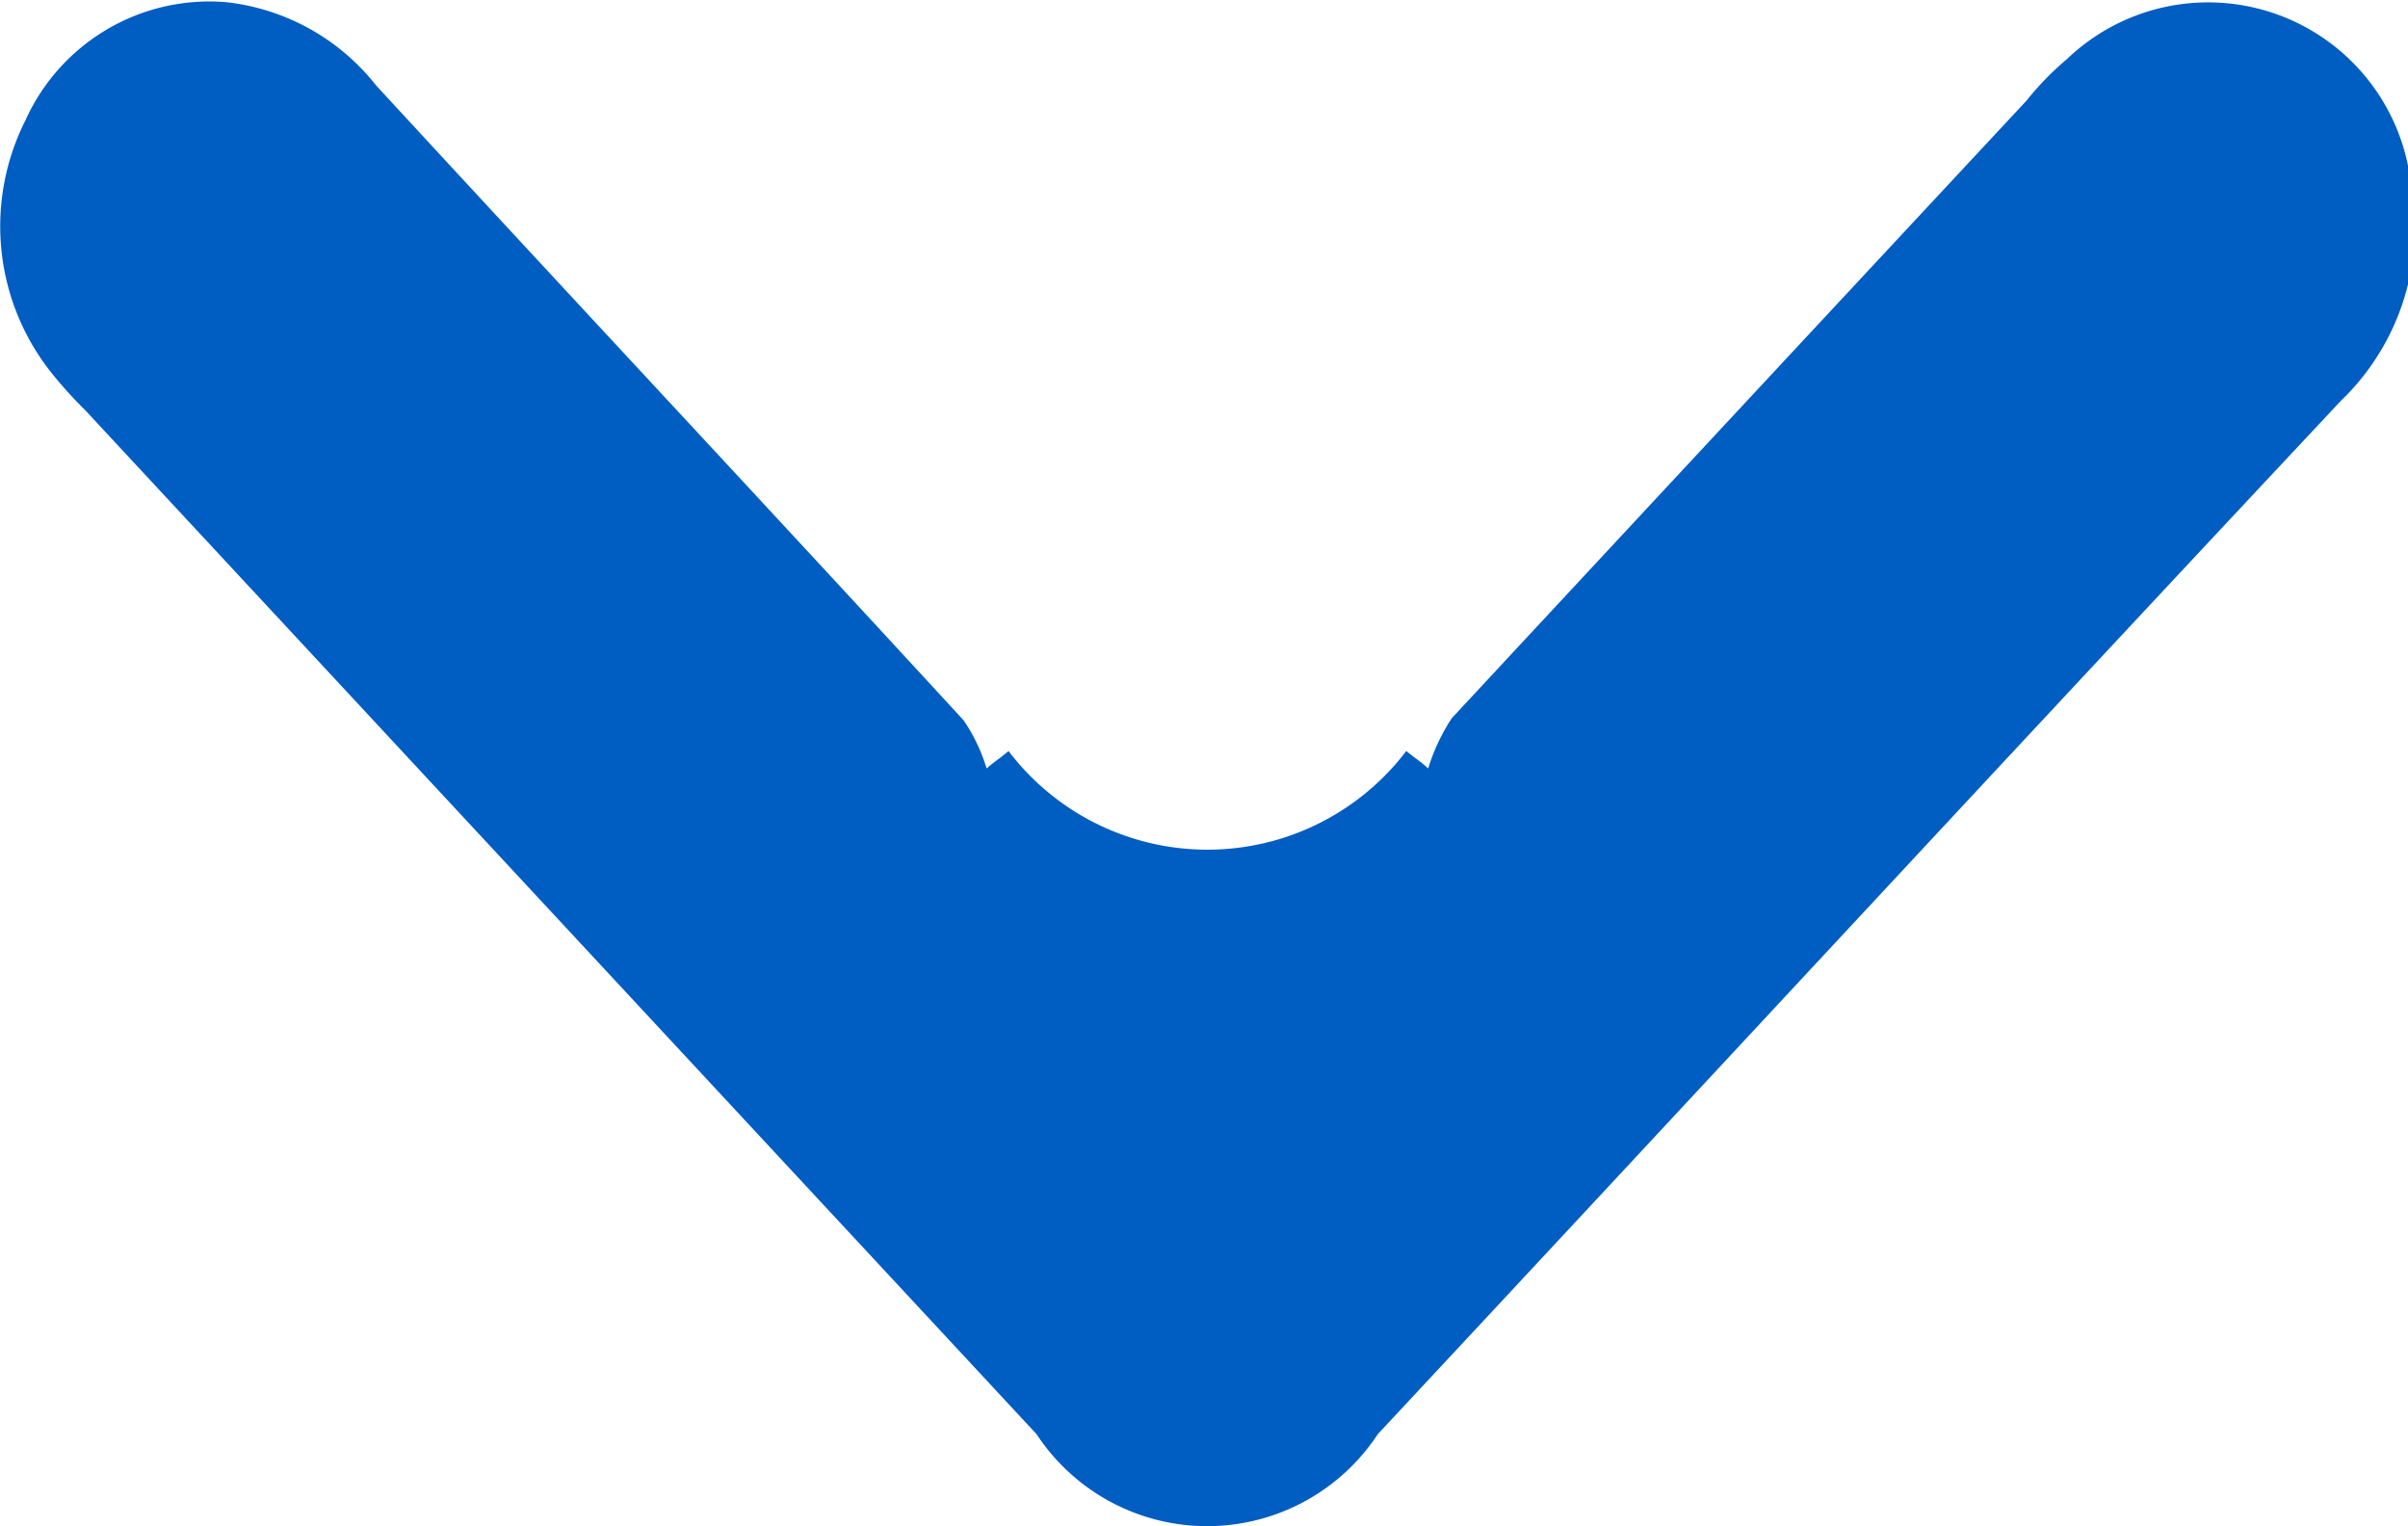
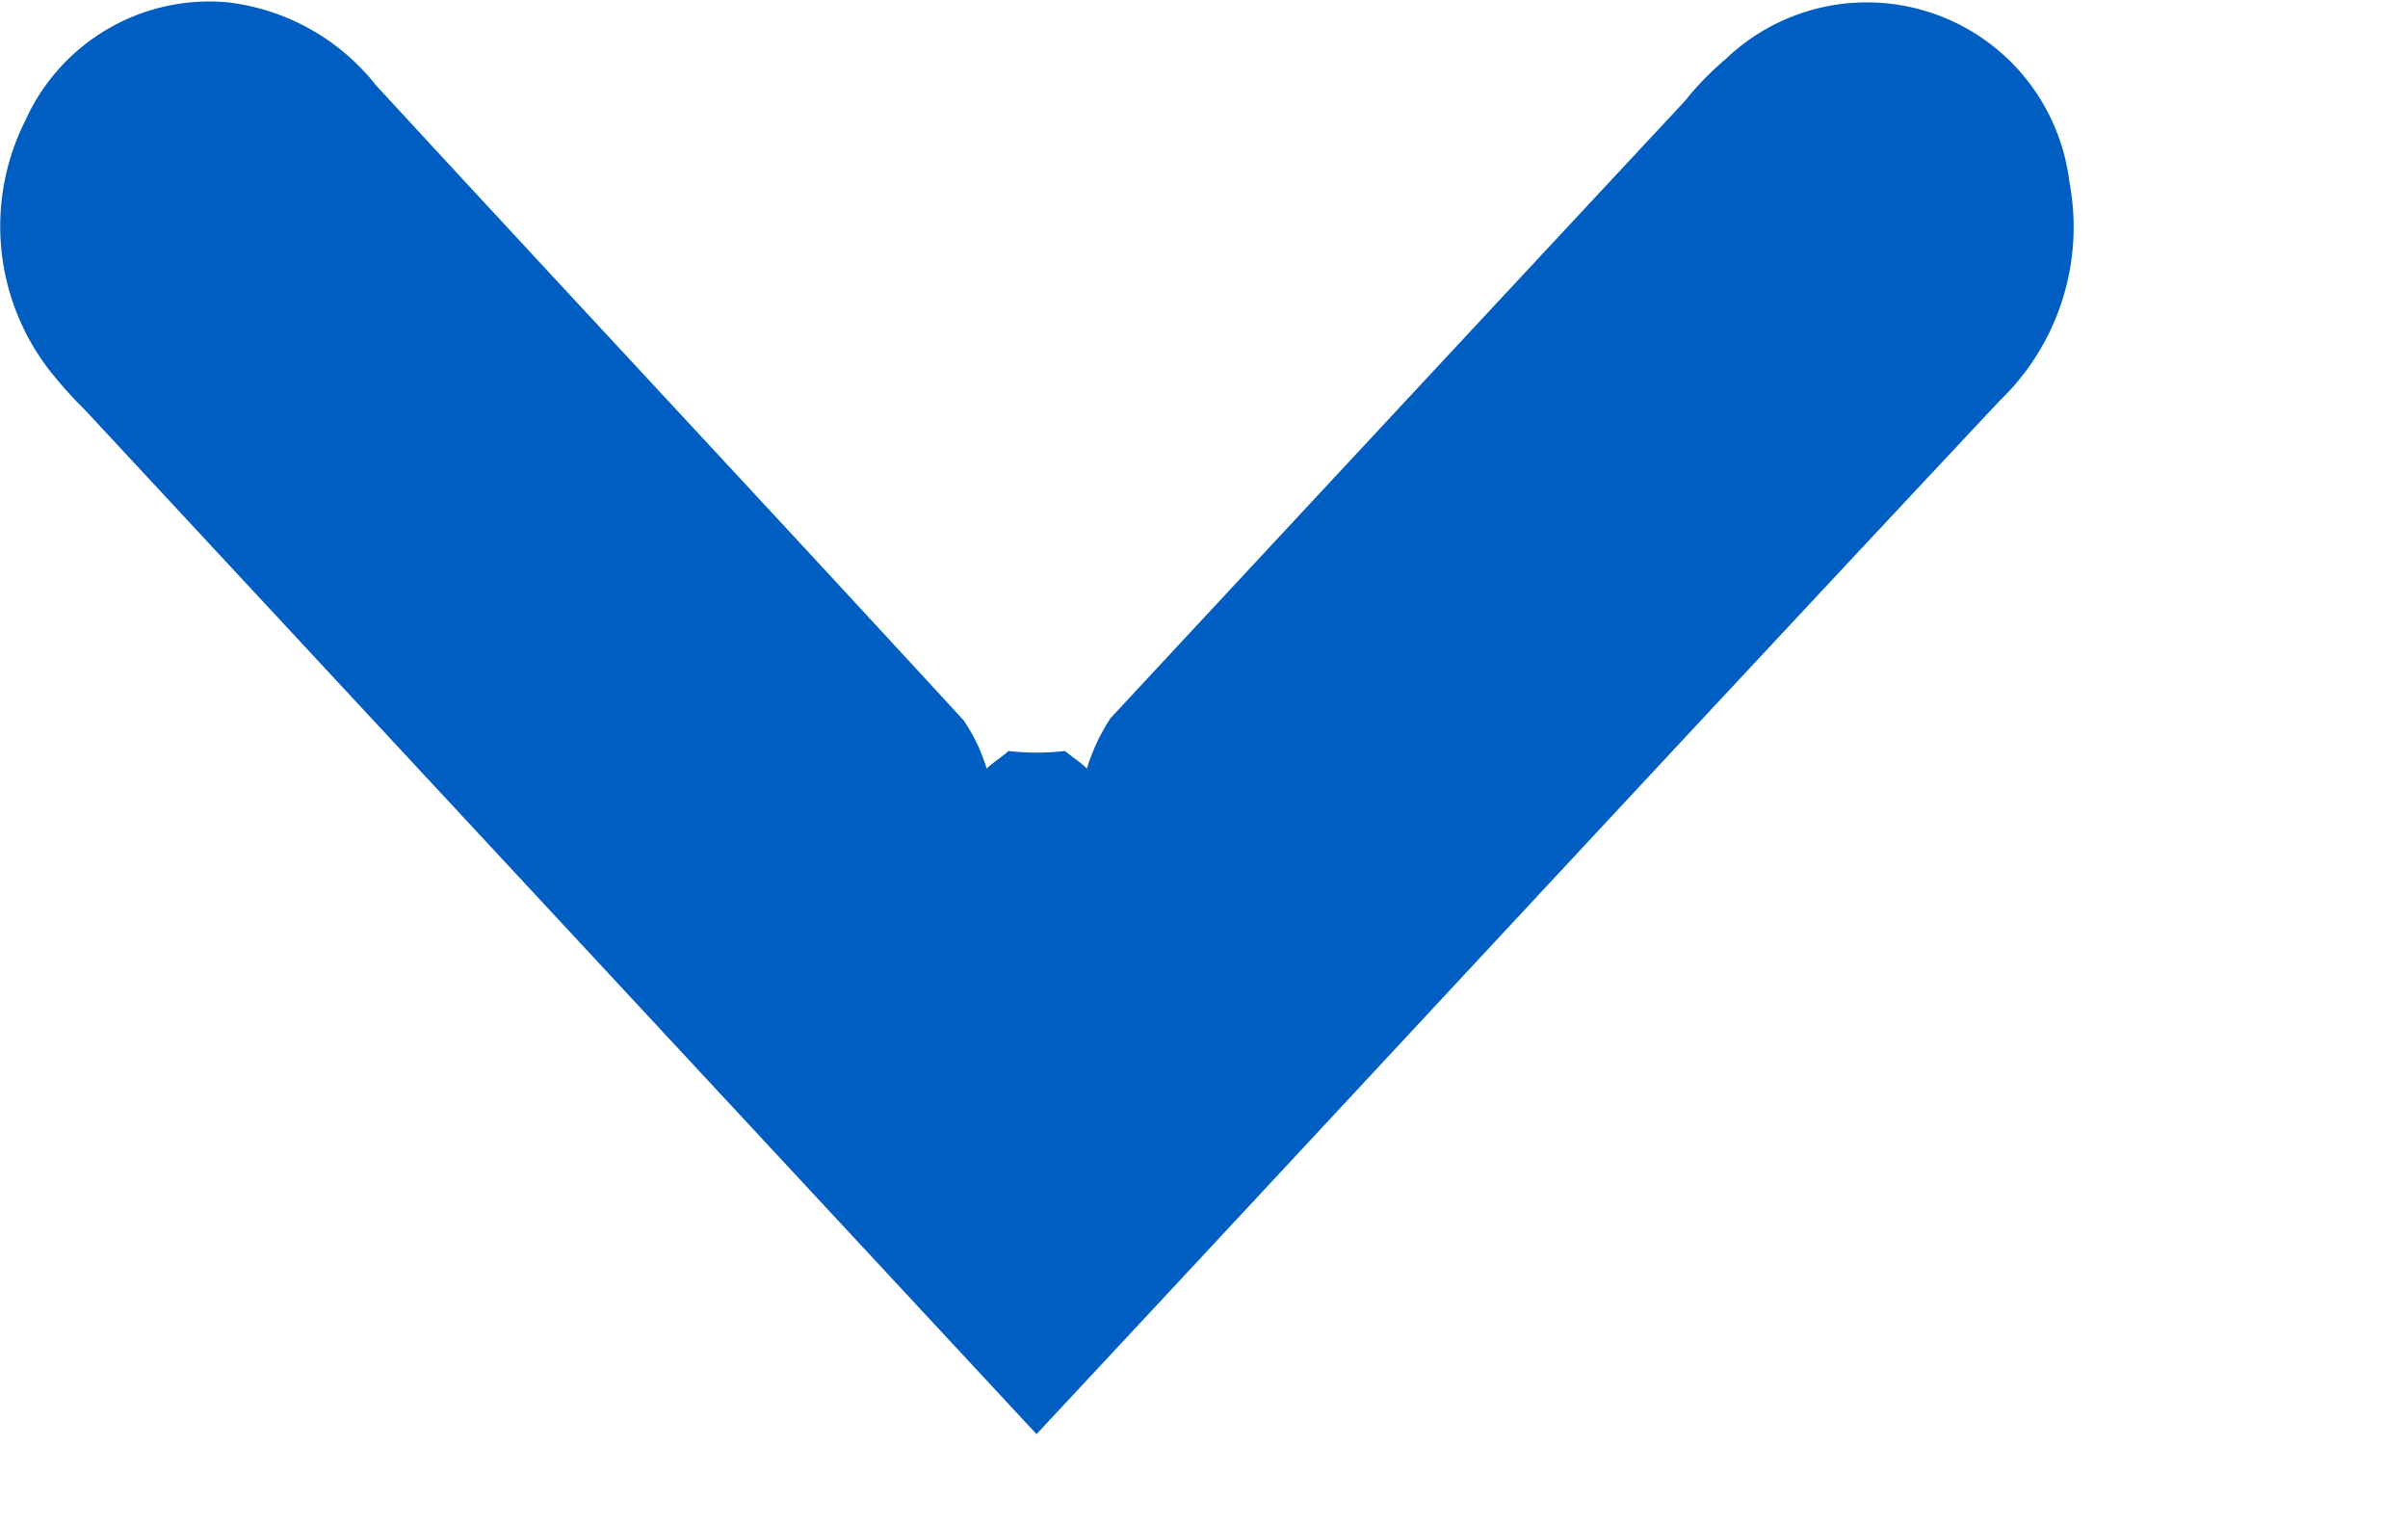
<svg xmlns="http://www.w3.org/2000/svg" width="11" height="6.97" viewBox="0 0 11 6.97">
  <defs>
    <style>
      .cls-1pl {
        fill: #005dc1;
        fill-rule: evenodd;
      }
    </style>
  </defs>
-   <path id="形状_531" data-name="形状 531" class="cls-1pl" d="M378.607,2361.43c-0.034.03-.067,0.05-0.1,0.08a0.8,0.8,0,0,0-.105-0.22c-0.892-.97-1.79-1.93-2.684-2.9a1.014,1.014,0,0,0-.684-0.38,0.922,0.922,0,0,0-.918.54,1.074,1.074,0,0,0,.109,1.14,1.872,1.872,0,0,0,.161.18l4.349,4.68a0.933,0.933,0,0,0,1.559,0c1.465-1.57,2.928-3.15,4.4-4.72a1.1,1.1,0,0,0,.318-1,0.932,0.932,0,0,0-1.57-.56,1.339,1.339,0,0,0-.185.19q-1.314,1.41-2.625,2.82a0.9,0.9,0,0,0-.108.23c-0.031-.03-0.064-0.05-0.1-0.08A1.141,1.141,0,0,1,378.607,2361.43Z" transform="translate(-374 -2358)" />
+   <path id="形状_531" data-name="形状 531" class="cls-1pl" d="M378.607,2361.43c-0.034.03-.067,0.05-0.1,0.08a0.8,0.8,0,0,0-.105-0.22c-0.892-.97-1.79-1.93-2.684-2.9a1.014,1.014,0,0,0-.684-0.38,0.922,0.922,0,0,0-.918.54,1.074,1.074,0,0,0,.109,1.14,1.872,1.872,0,0,0,.161.18l4.349,4.68c1.465-1.57,2.928-3.15,4.4-4.72a1.1,1.1,0,0,0,.318-1,0.932,0.932,0,0,0-1.57-.56,1.339,1.339,0,0,0-.185.19q-1.314,1.41-2.625,2.82a0.9,0.9,0,0,0-.108.23c-0.031-.03-0.064-0.05-0.1-0.08A1.141,1.141,0,0,1,378.607,2361.43Z" transform="translate(-374 -2358)" />
</svg>